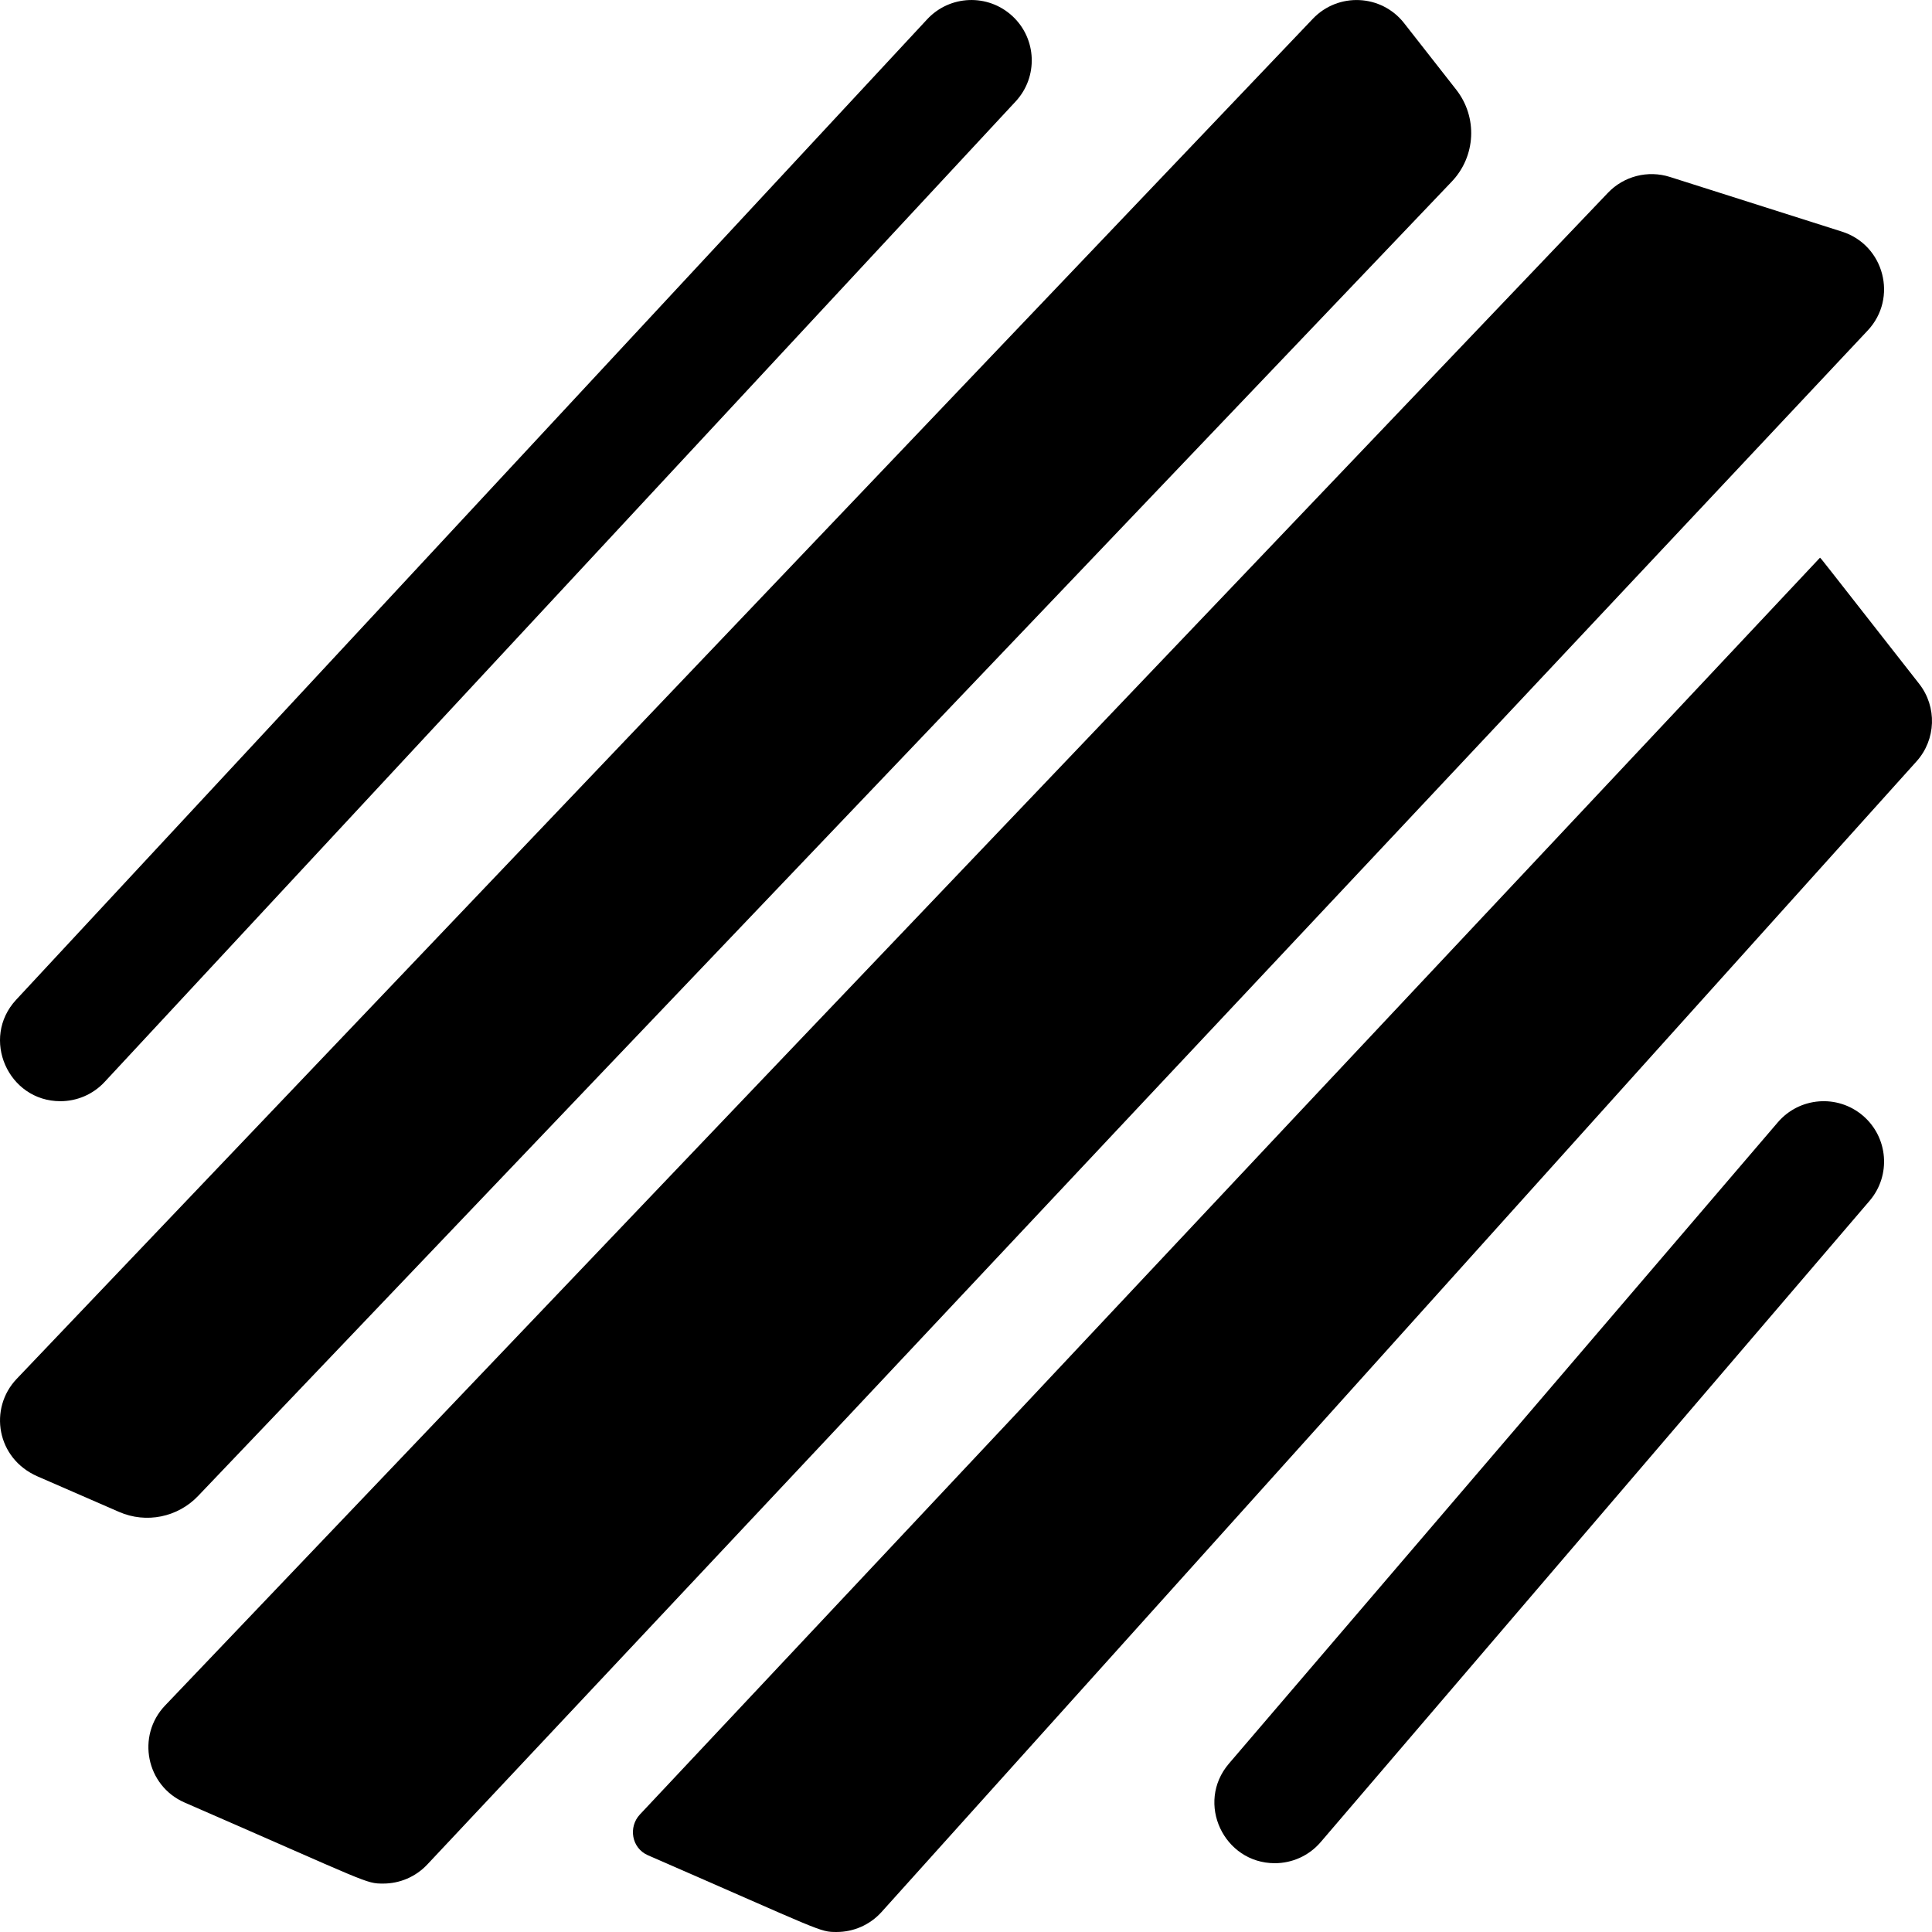
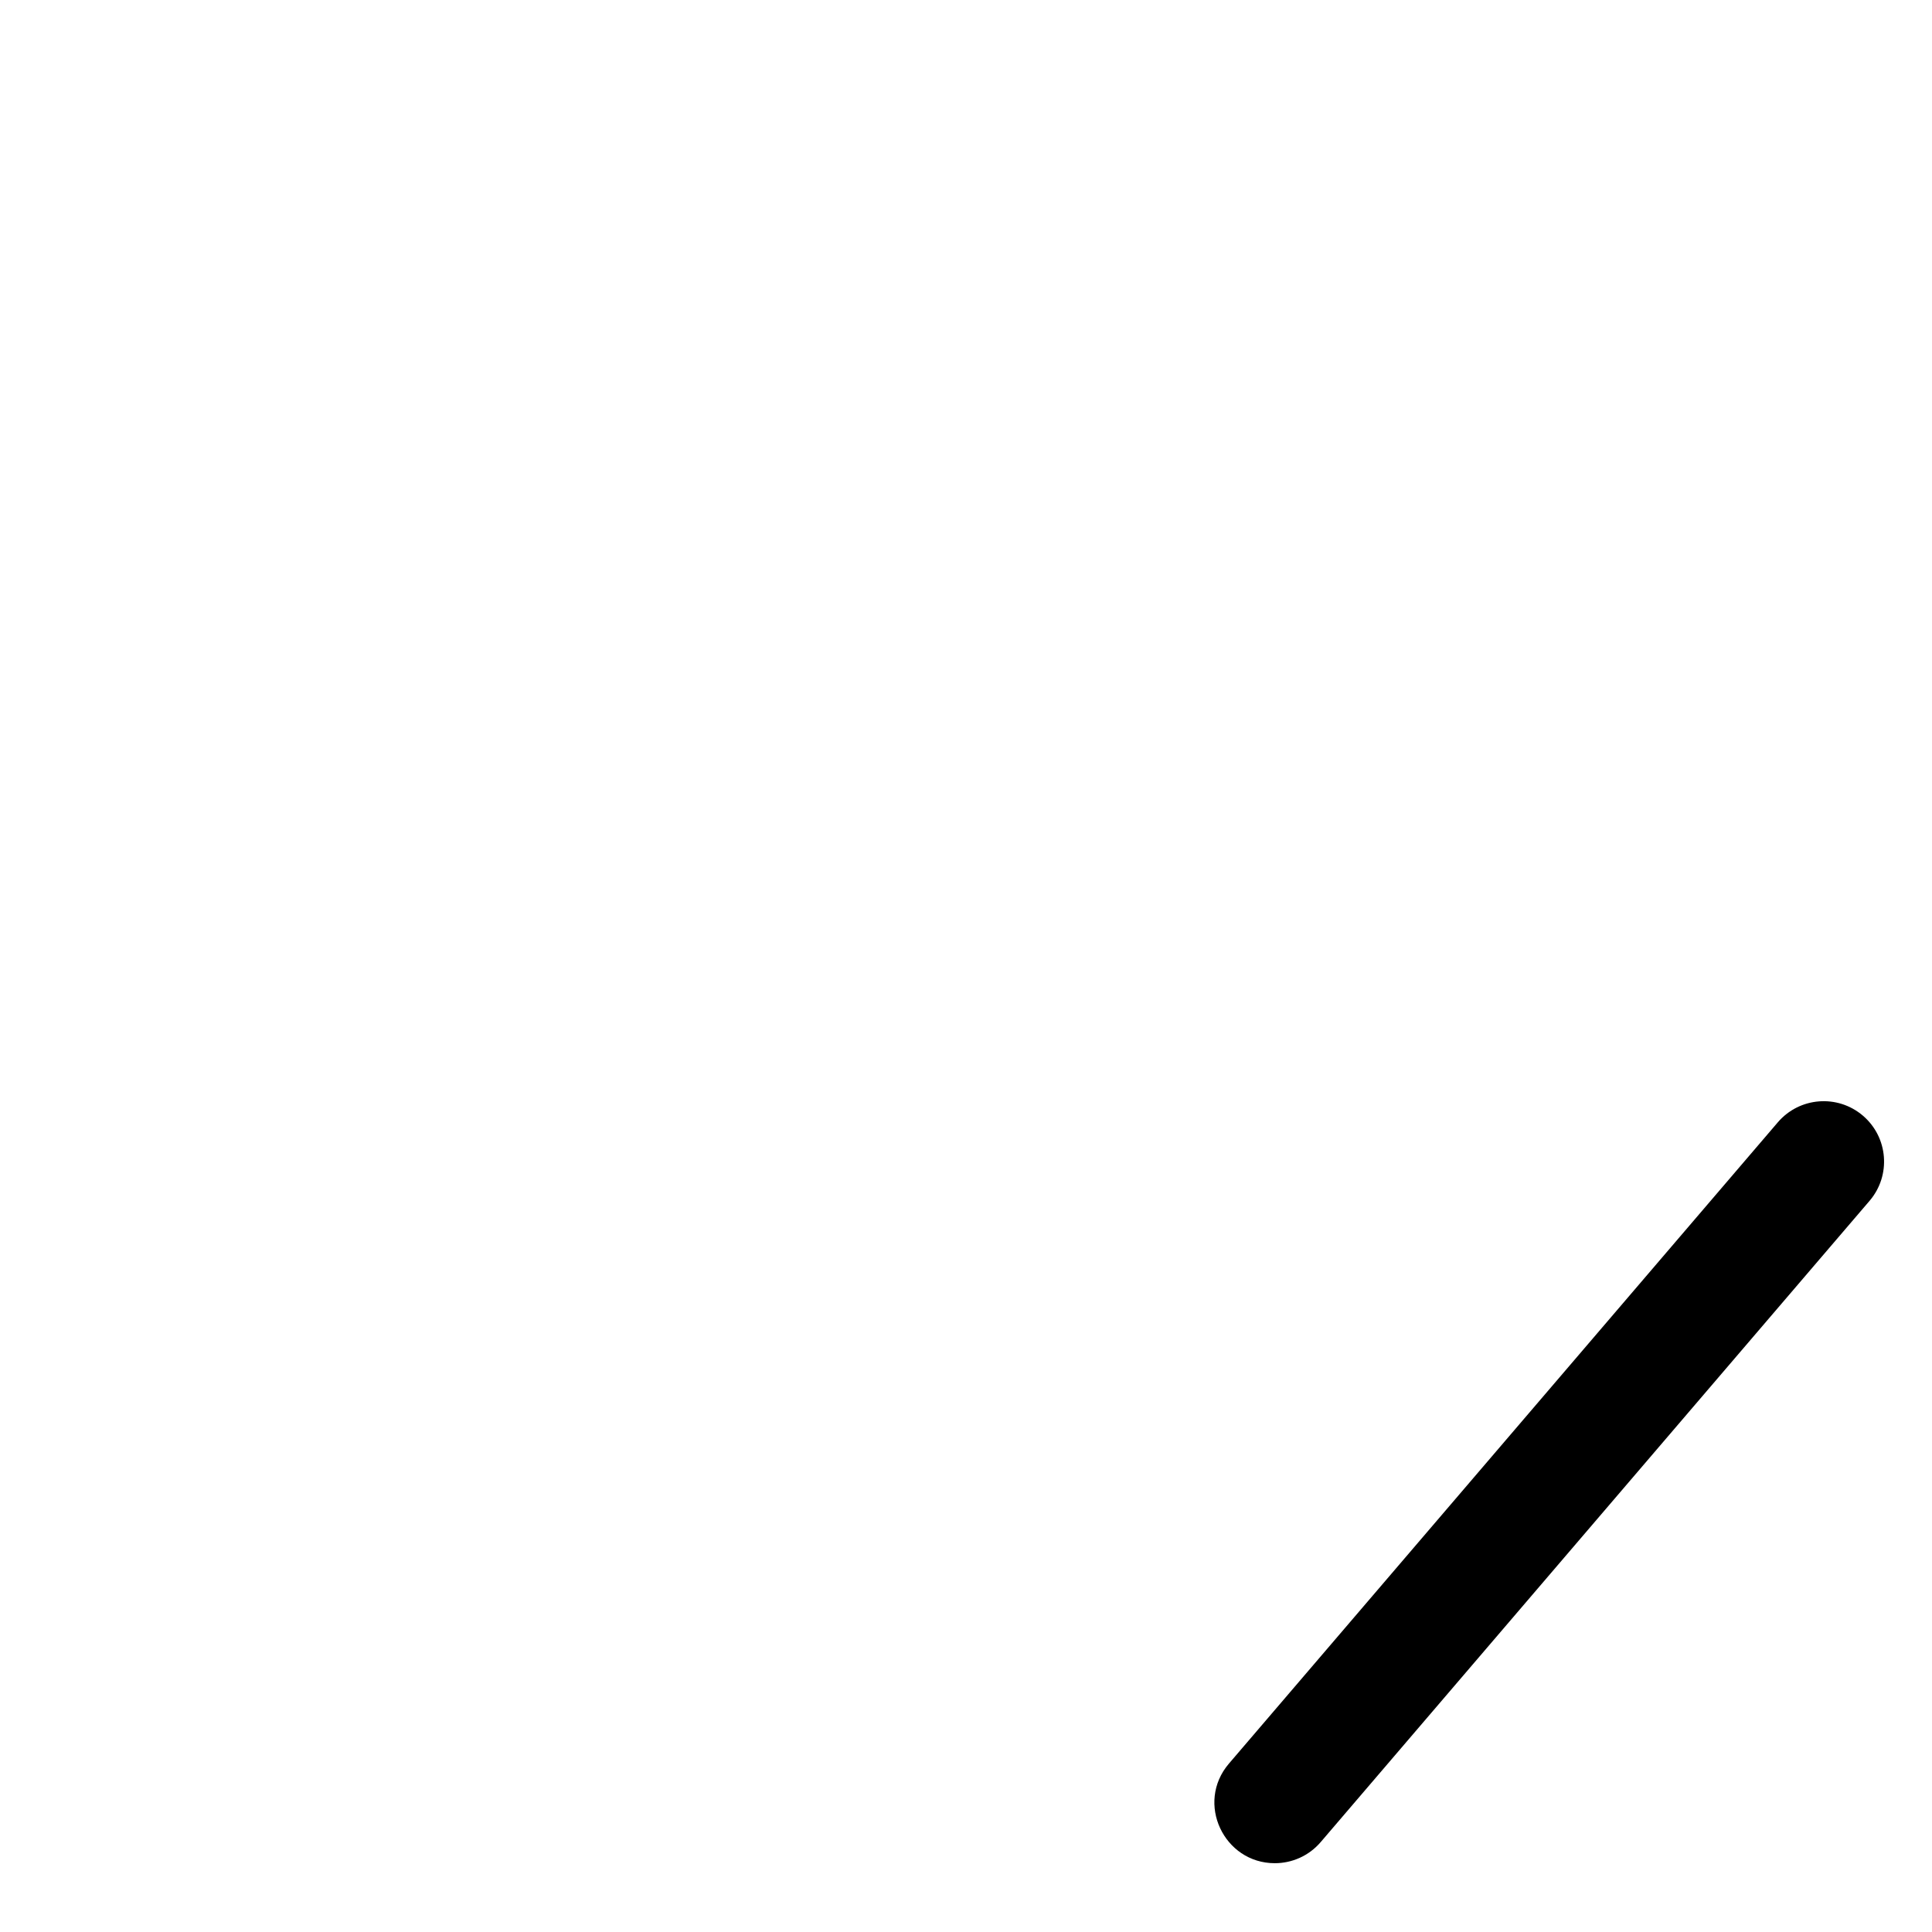
<svg xmlns="http://www.w3.org/2000/svg" id="Layer_1" enable-background="new 0 0 512.008 512.008" height="512" viewBox="0 0 512.008 512.008" width="512">
-   <path d="m488.151 61.385-45.604-14.492c-5.826-1.852-12.202-.221-16.424 4.206l-382.378 400.894c-7.662 8.033-5.002 21.275 5.19 25.712 49.124 21.391 47.904 21.469 52.629 21.469 4.328 0 8.577-1.757 11.668-5.048l381.736-406.54c8.05-8.573 4.392-22.639-6.817-26.201z" />
-   <path d="m16.004 291.833c4.302 0 8.591-1.725 11.744-5.129l241.422-259.83c6.004-6.484 5.614-16.607-.869-22.611-6.484-6.003-16.605-5.614-22.611.87l-241.422 259.83c-9.474 10.231-2.126 26.87 11.736 26.87z" />
  <path d="m493.693 295.665c-6.721-5.737-16.819-4.94-22.558 1.78l-145.457 169.941c-8.921 10.449-1.318 26.389 12.161 26.389 4.52 0 9.012-1.905 12.177-5.612l145.458-169.941c5.737-6.72 4.94-16.82-1.781-22.557z" />
-   <path d="m52.489 396.462 332.253-348.343c6.385-6.695 6.89-17.061 1.185-24.344l-13.816-17.638c-6.041-7.713-17.486-8.193-24.179-1.171l-343.507 360.45c-7.459 7.827-5.392 21.097 5.537 25.857l21.61 9.411c7.168 3.121 15.522 1.434 20.917-4.222z" />
-   <path d="m482.331 147.792-312.74 333.061c-3.122 3.325-2.234 8.923 2.121 10.819 46.553 20.272 45.405 20.332 50.016 20.332 4.442 0 8.798-1.851 11.9-5.3l274.275-304.922c5.196-5.776 5.491-14.451.7-20.567-27.835-35.534-25.418-32.5-26.272-33.423z" />
</svg>